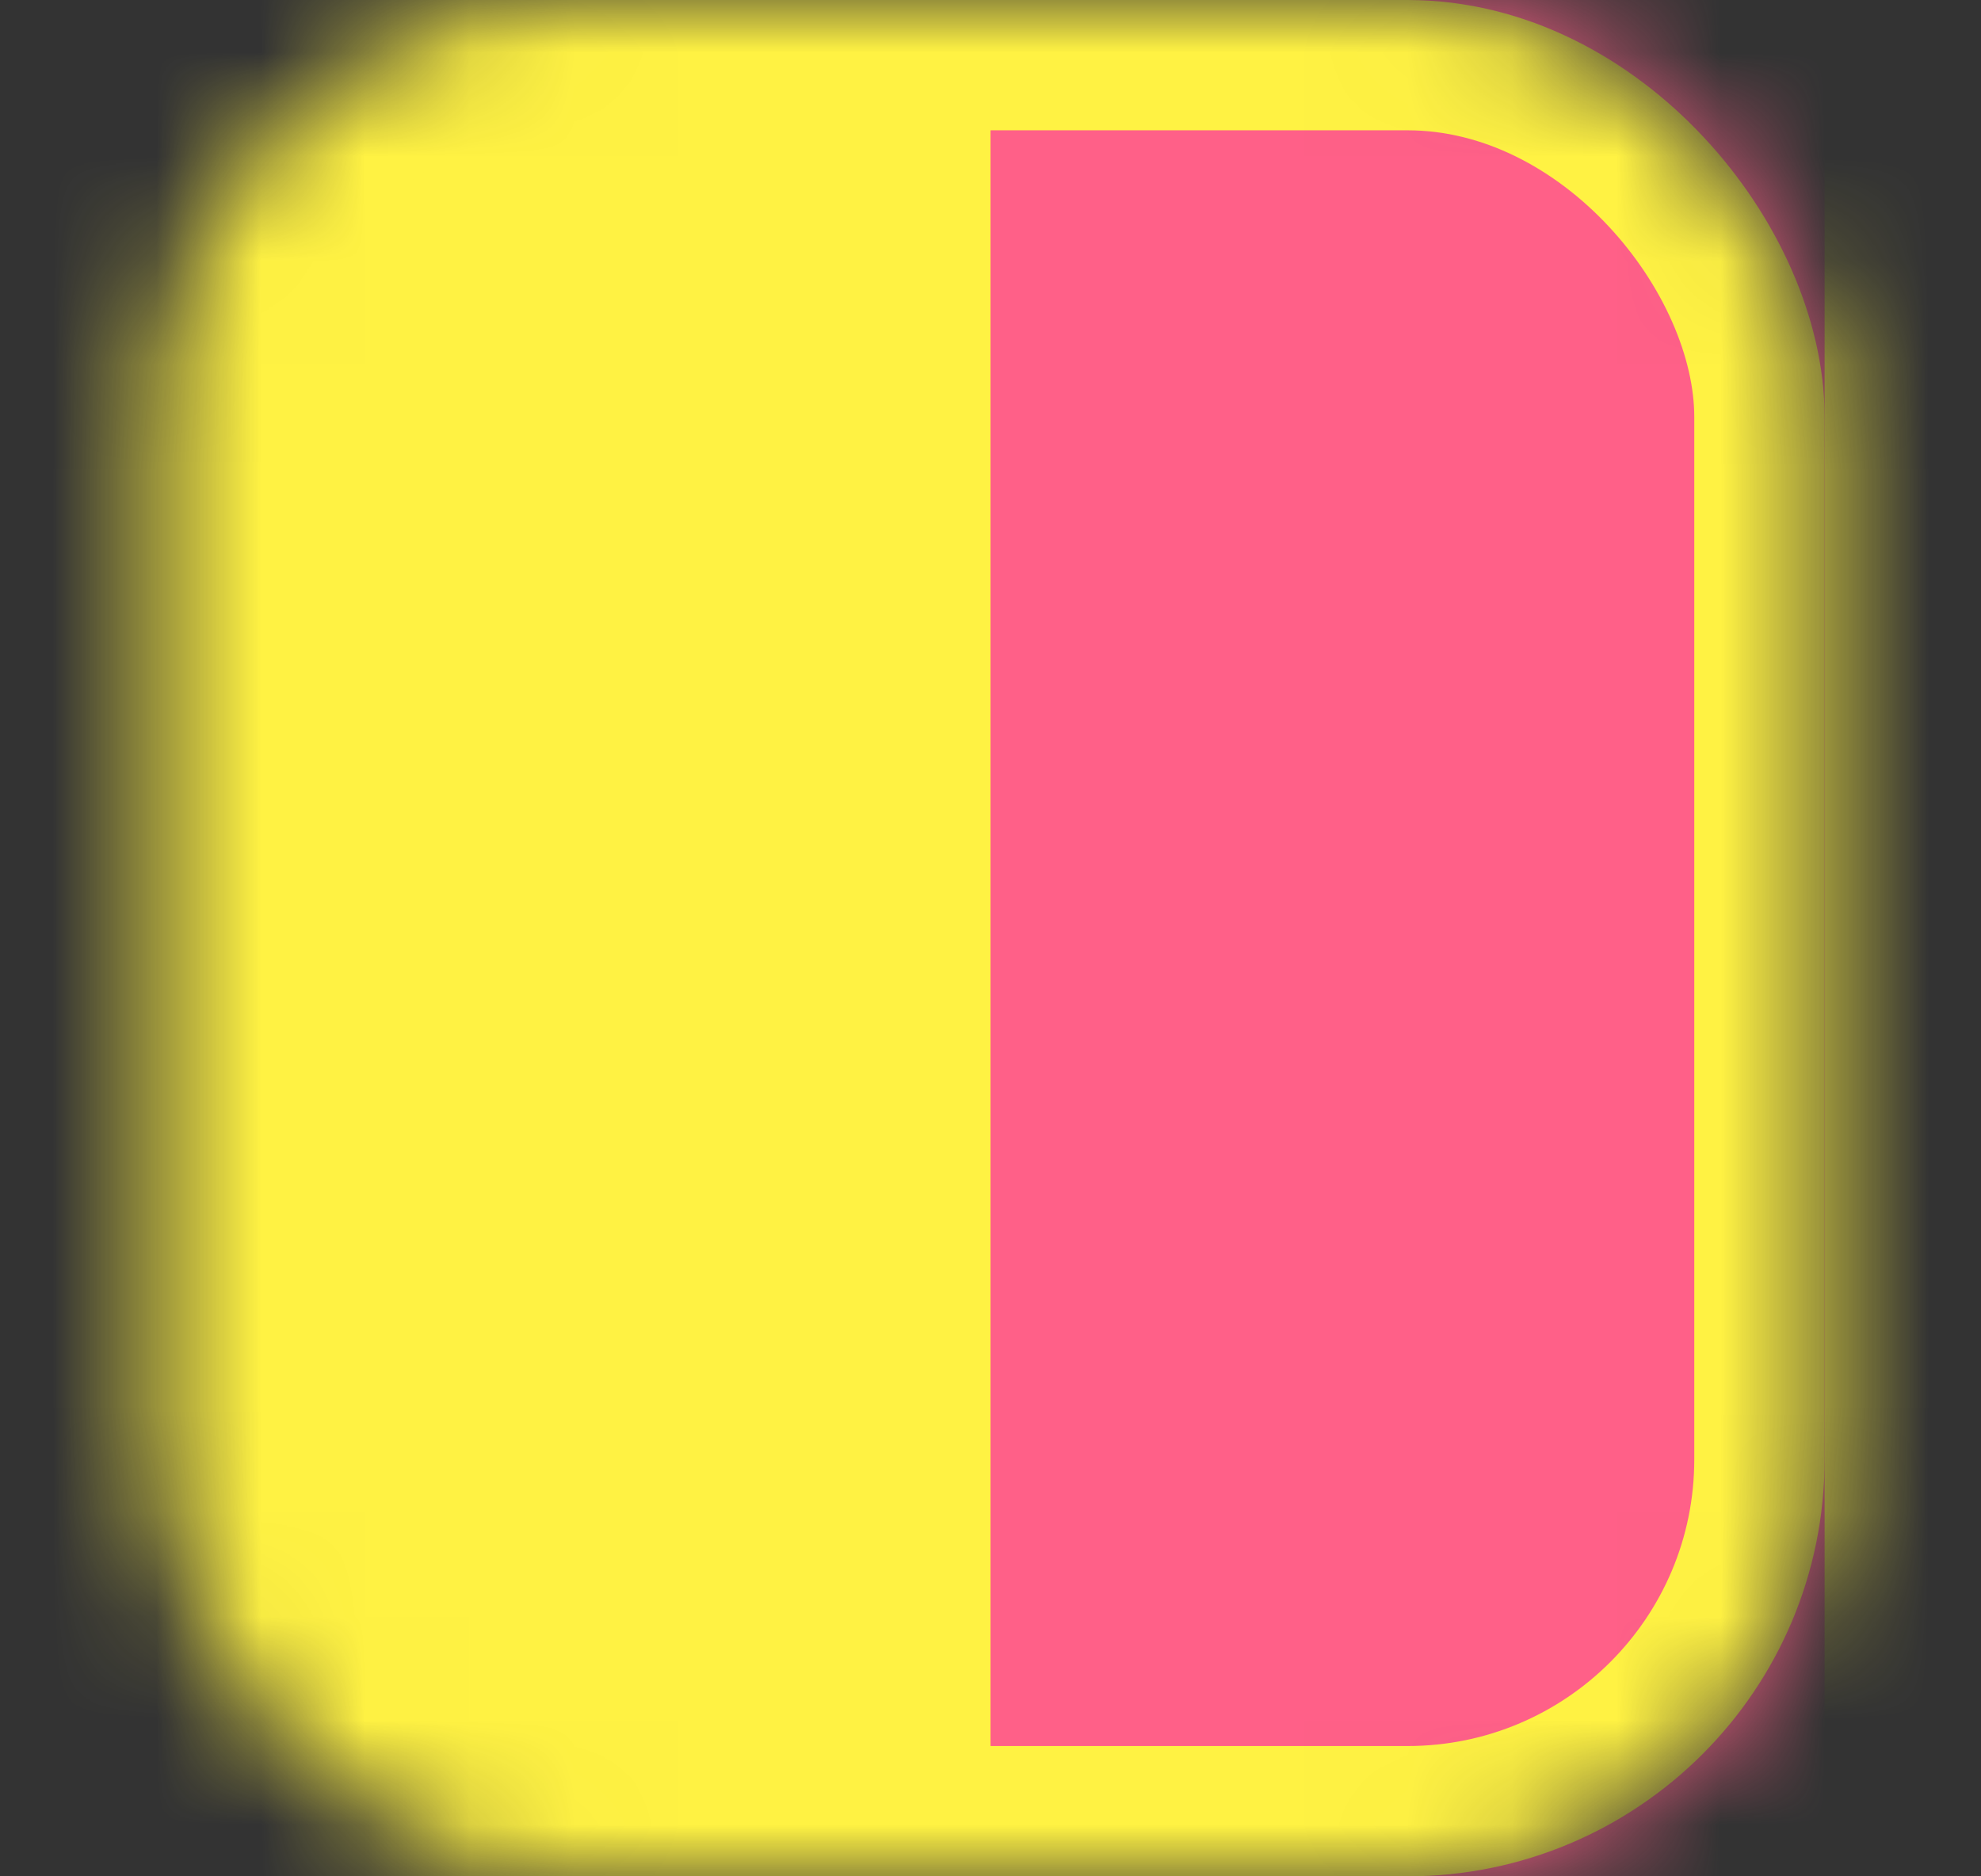
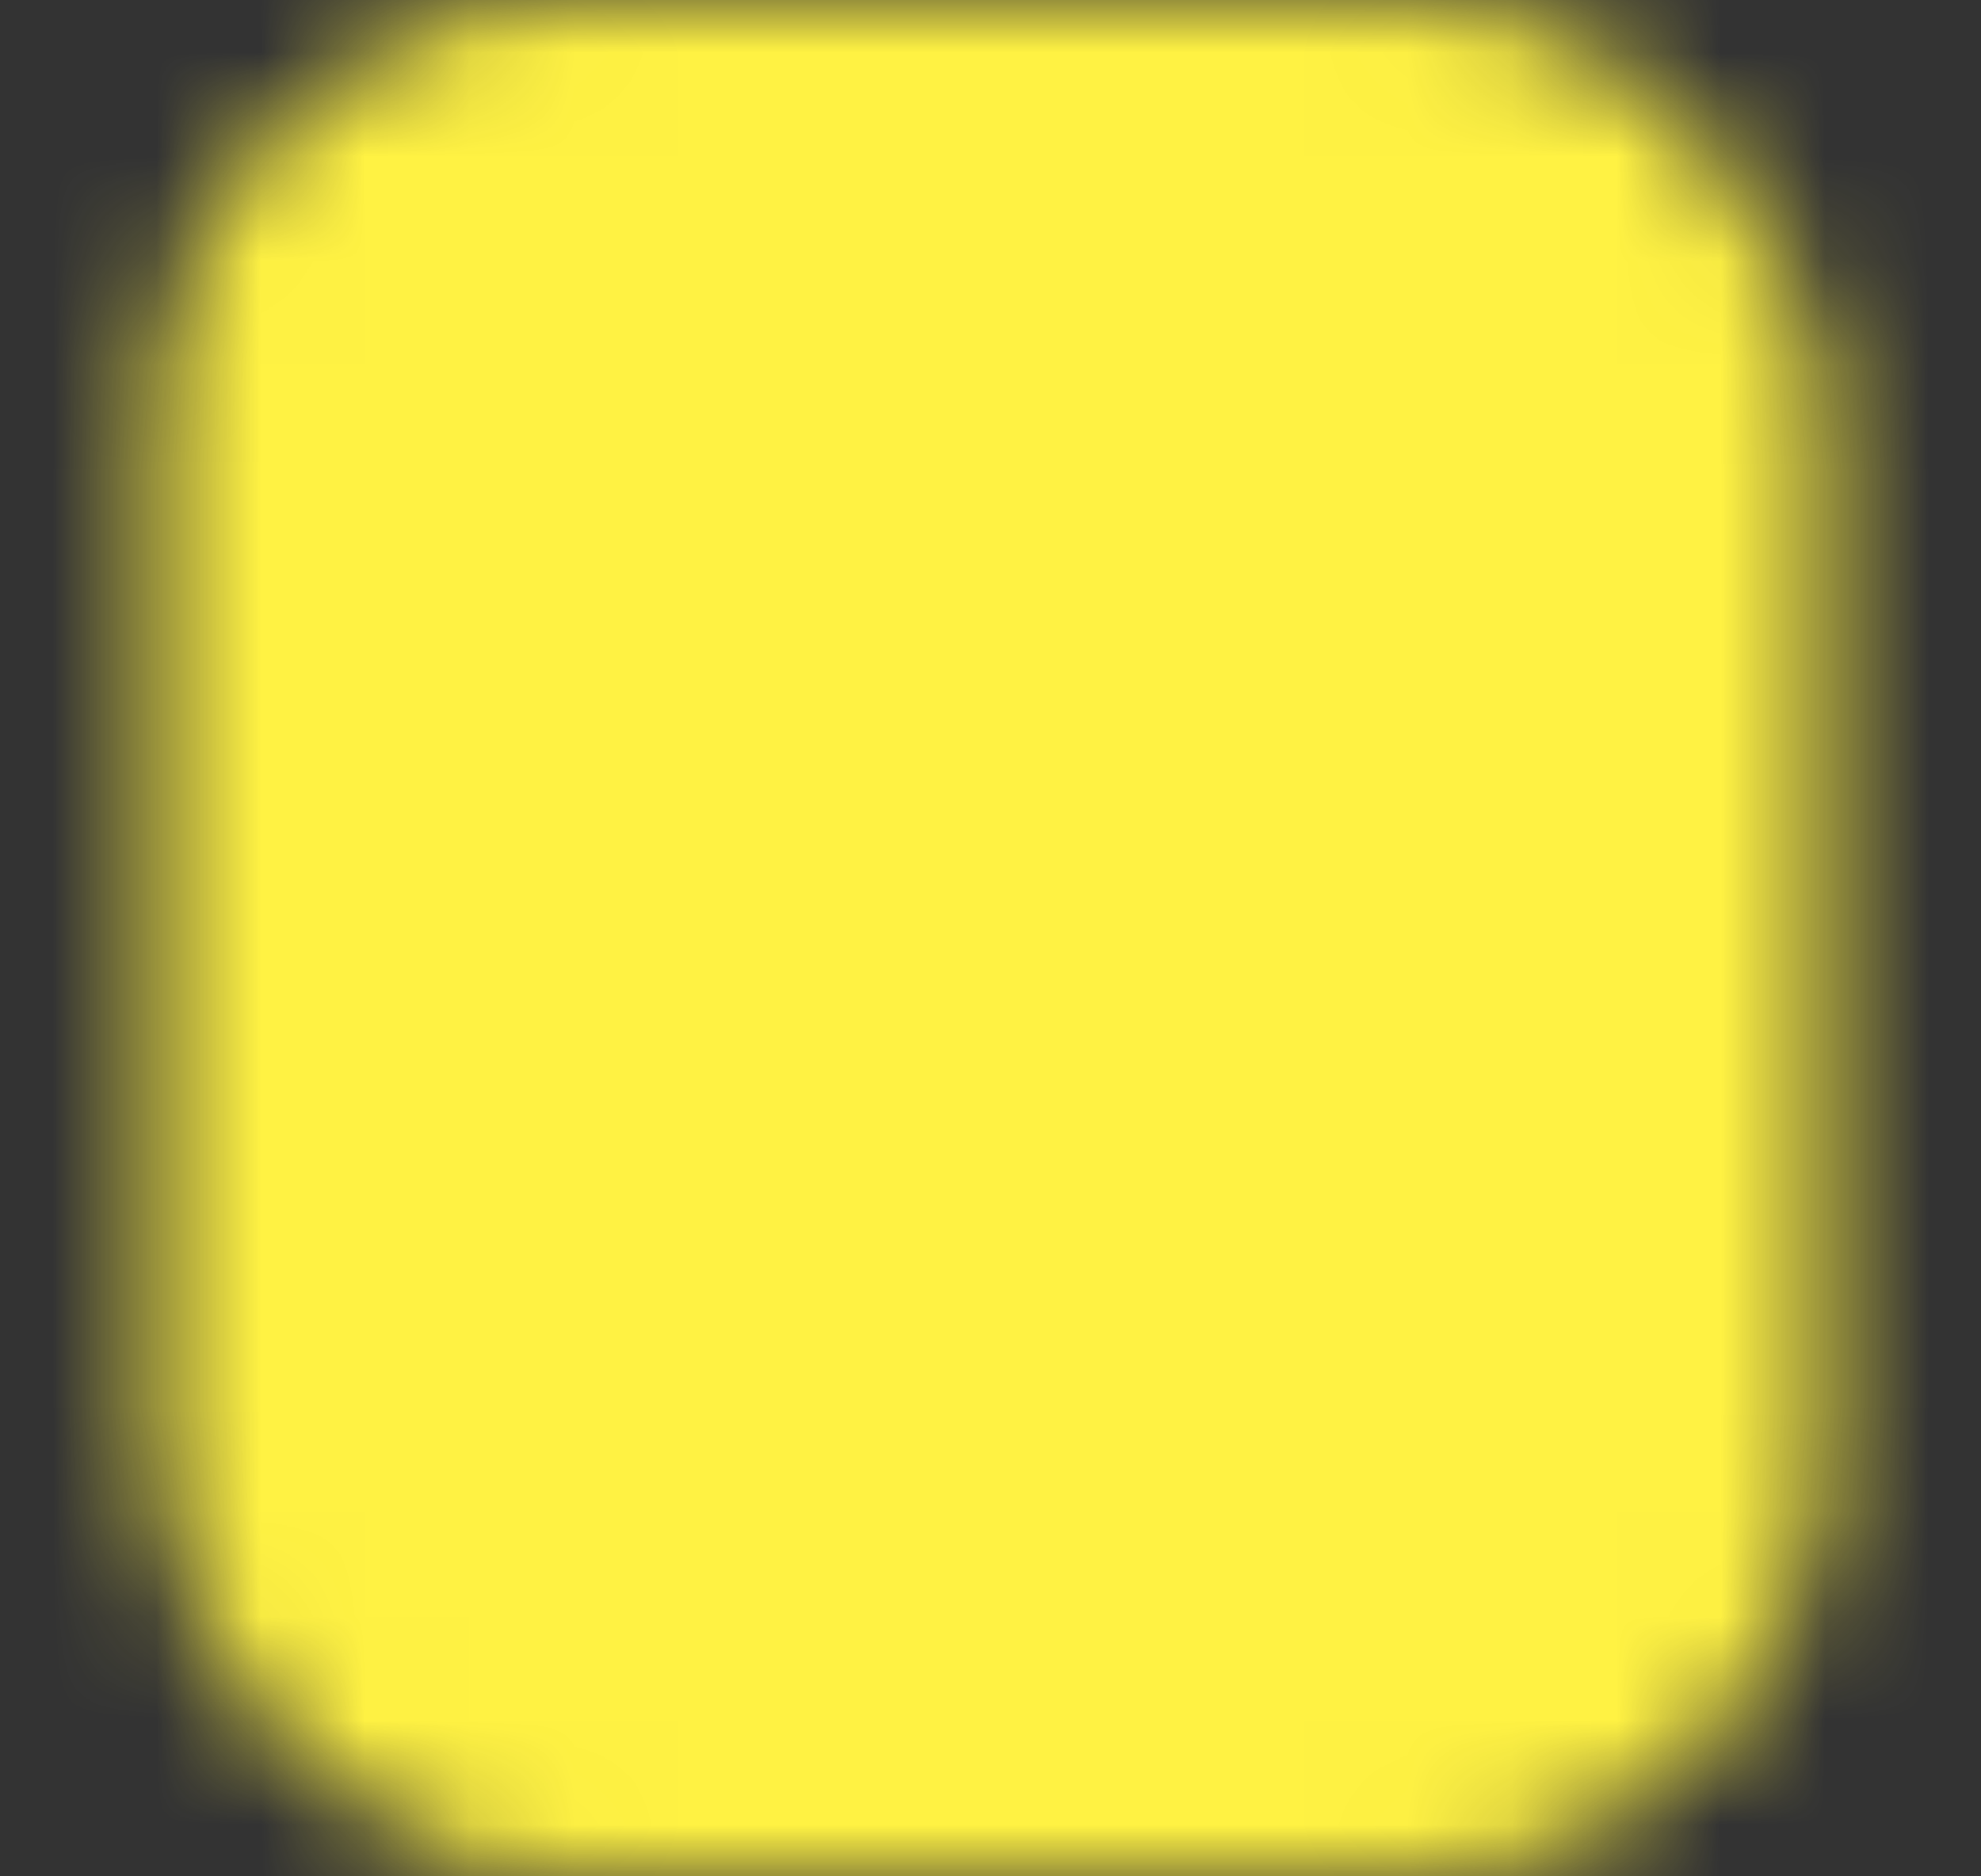
<svg xmlns="http://www.w3.org/2000/svg" width="19" height="18" viewBox="0 0 19 18" fill="none">
  <rect x="0" y="0" width="19" height="18" fill="#333333" stroke="none" />
  <g clip-path="url(#clip0_90_5495)">
    <mask id="mask0_90_5495" style="mask-type:alpha" maskUnits="userSpaceOnUse" x="1" y="0" width="17" height="18">
      <rect x="1.5" width="16" height="18" rx="4" fill="#FFF243" />
    </mask>
    <g mask="url(#mask0_90_5495)">
      <rect x="0.5" width="18" height="18" fill="#FFF243" />
-       <rect x="9.5" width="8" height="18" fill="#FF6088" />
-       <rect x="2.125" y="0.625" width="14.75" height="16.75" rx="3.375" stroke="#FFF243" stroke-width="1.25" />
    </g>
  </g>
  <defs>
    <clipPath id="clip0_90_5495">
      <rect width="18" height="18" fill="white" transform="translate(0.5)" />
    </clipPath>
  </defs>
</svg>